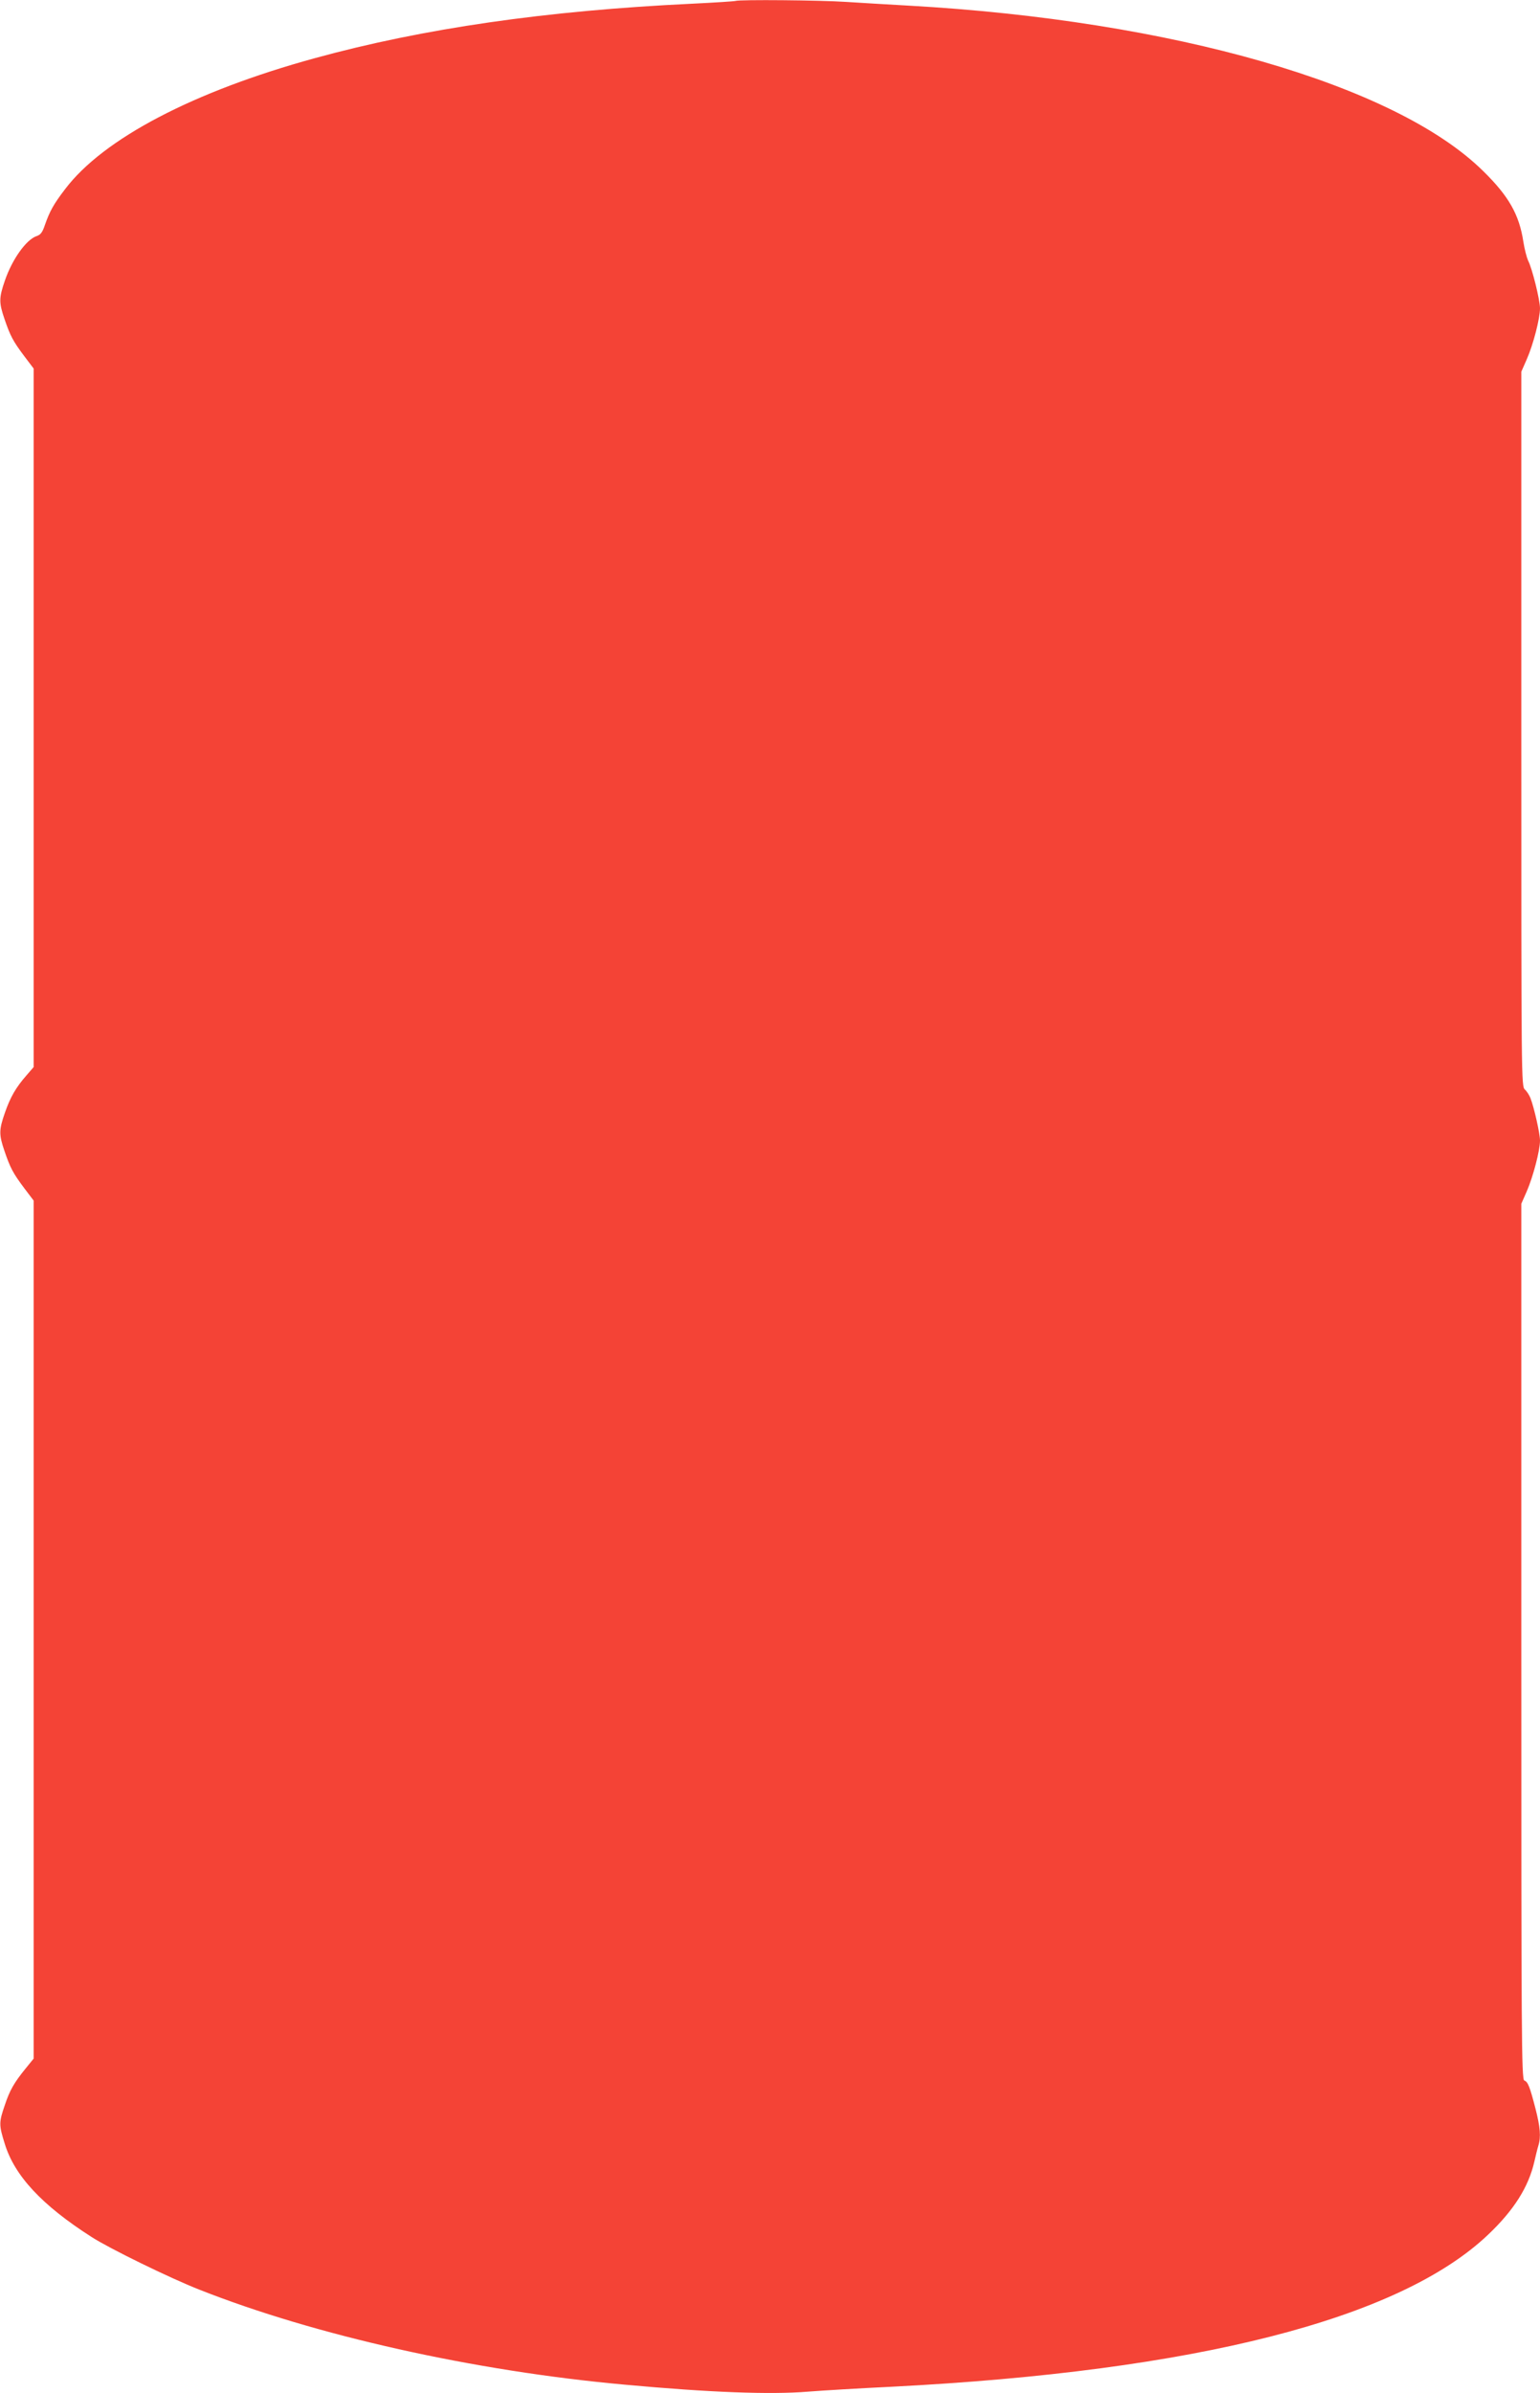
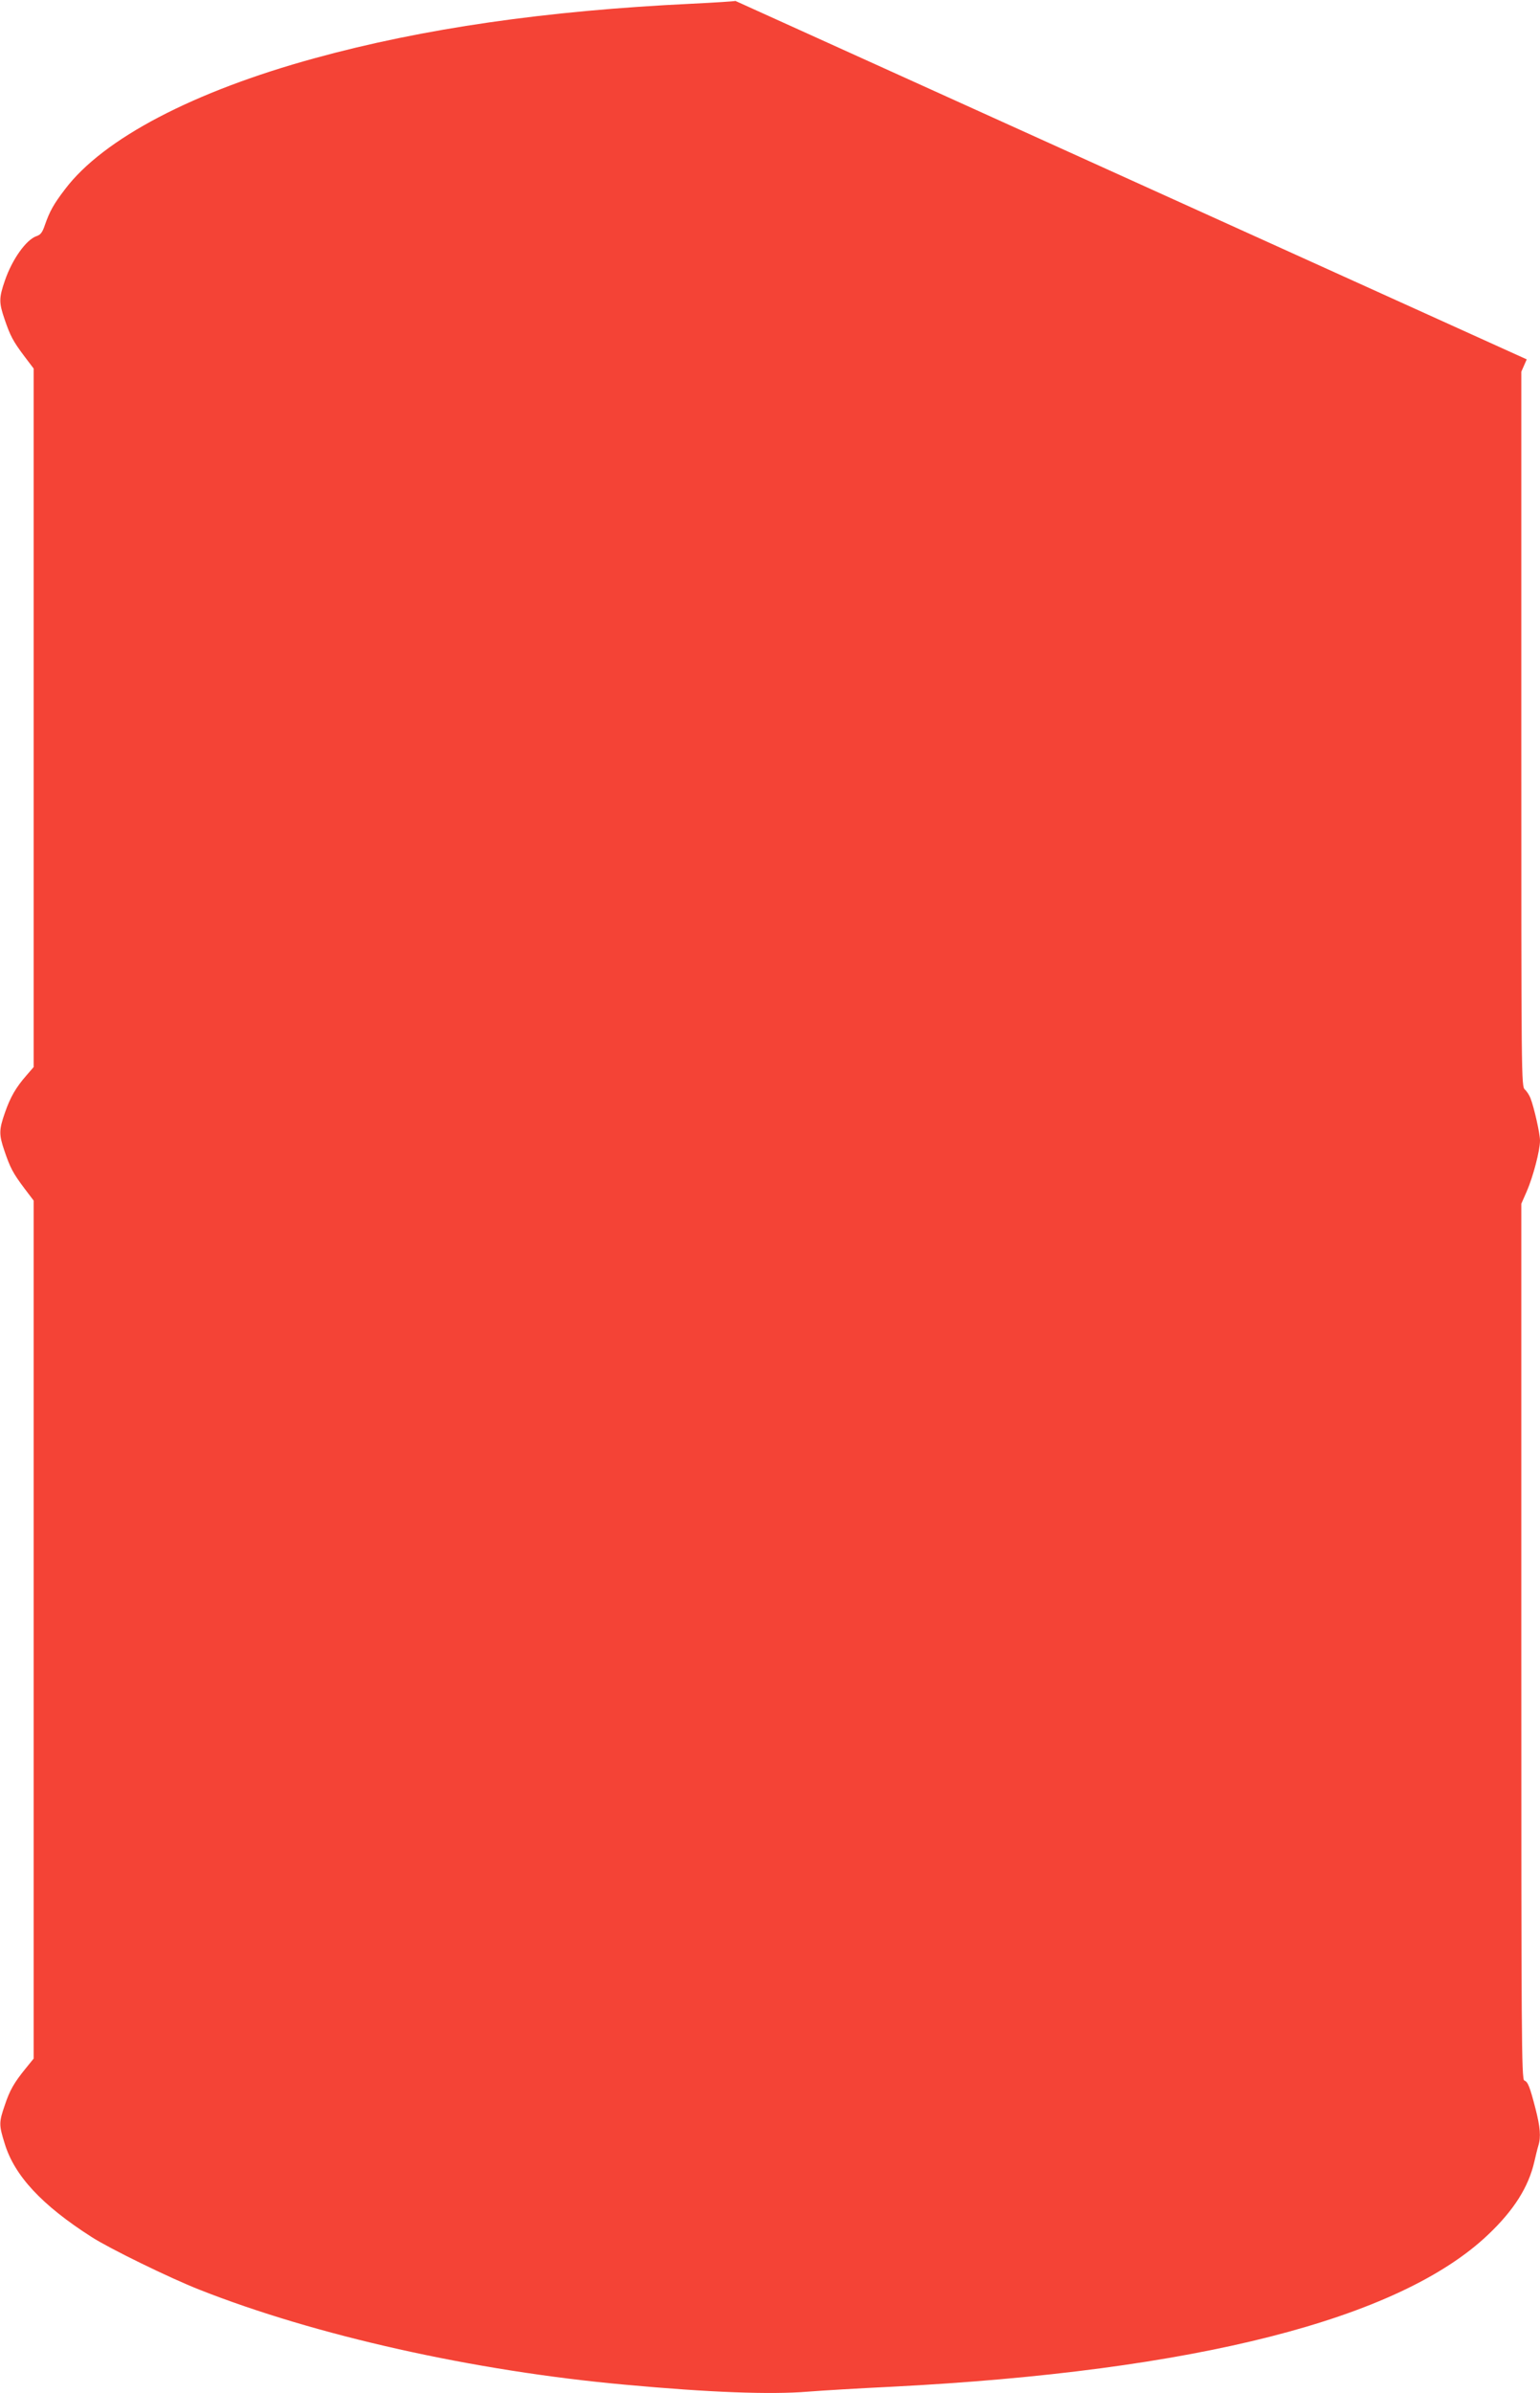
<svg xmlns="http://www.w3.org/2000/svg" version="1.0" width="824pt" height="1280pt" viewBox="0 0 824 1280" preserveAspectRatio="xMidYMid meet">
  <g transform="translate(0,1280) scale(0.1,-0.1)" fill="#f44336" stroke="none">
-     <path d="M3935 12795 c-5 -2 -111 -9 -235 -15 -778 -37 -1436 -132 -2015 -291 -650 -178 -1133 -431 -1337 -701 -62 -81 -82 -118 -108 -192 -13 -39 -23 -52 -45 -59 -55 -19 -130 -124 -169 -238 -32 -93 -32 -117 -2 -205 31 -91 46 -119 106 -199 l50 -66 0 -1868 0 -1868 -38 -44 c-57 -65 -87 -117 -116 -201 -32 -92 -32 -116 -2 -204 31 -91 46 -119 106 -199 l50 -66 0 -2295 0 -2294 -43 -53 c-61 -75 -85 -116 -112 -198 -31 -90 -31 -104 0 -203 52 -172 199 -330 465 -500 96 -62 420 -220 575 -281 622 -246 1471 -436 2280 -509 446 -41 778 -54 980 -37 77 6 277 18 445 26 1625 83 2717 361 3193 814 138 131 216 255 247 391 7 30 16 68 21 84 15 47 10 100 -15 198 -31 120 -41 144 -60 151 -15 6 -16 225 -16 2348 l0 2341 29 66 c34 78 71 219 71 272 0 37 -31 175 -51 227 -6 15 -19 36 -30 46 -19 17 -19 52 -19 1928 l0 1911 29 66 c35 79 71 219 71 273 0 44 -42 215 -64 256 -7 16 -19 61 -25 100 -22 145 -78 244 -215 378 -469 463 -1663 806 -3076 885 -107 6 -259 15 -336 20 -133 9 -567 13 -589 5z" />
+     <path d="M3935 12795 c-5 -2 -111 -9 -235 -15 -778 -37 -1436 -132 -2015 -291 -650 -178 -1133 -431 -1337 -701 -62 -81 -82 -118 -108 -192 -13 -39 -23 -52 -45 -59 -55 -19 -130 -124 -169 -238 -32 -93 -32 -117 -2 -205 31 -91 46 -119 106 -199 l50 -66 0 -1868 0 -1868 -38 -44 c-57 -65 -87 -117 -116 -201 -32 -92 -32 -116 -2 -204 31 -91 46 -119 106 -199 l50 -66 0 -2295 0 -2294 -43 -53 c-61 -75 -85 -116 -112 -198 -31 -90 -31 -104 0 -203 52 -172 199 -330 465 -500 96 -62 420 -220 575 -281 622 -246 1471 -436 2280 -509 446 -41 778 -54 980 -37 77 6 277 18 445 26 1625 83 2717 361 3193 814 138 131 216 255 247 391 7 30 16 68 21 84 15 47 10 100 -15 198 -31 120 -41 144 -60 151 -15 6 -16 225 -16 2348 l0 2341 29 66 c34 78 71 219 71 272 0 37 -31 175 -51 227 -6 15 -19 36 -30 46 -19 17 -19 52 -19 1928 l0 1911 29 66 z" />
  </g>
</svg>